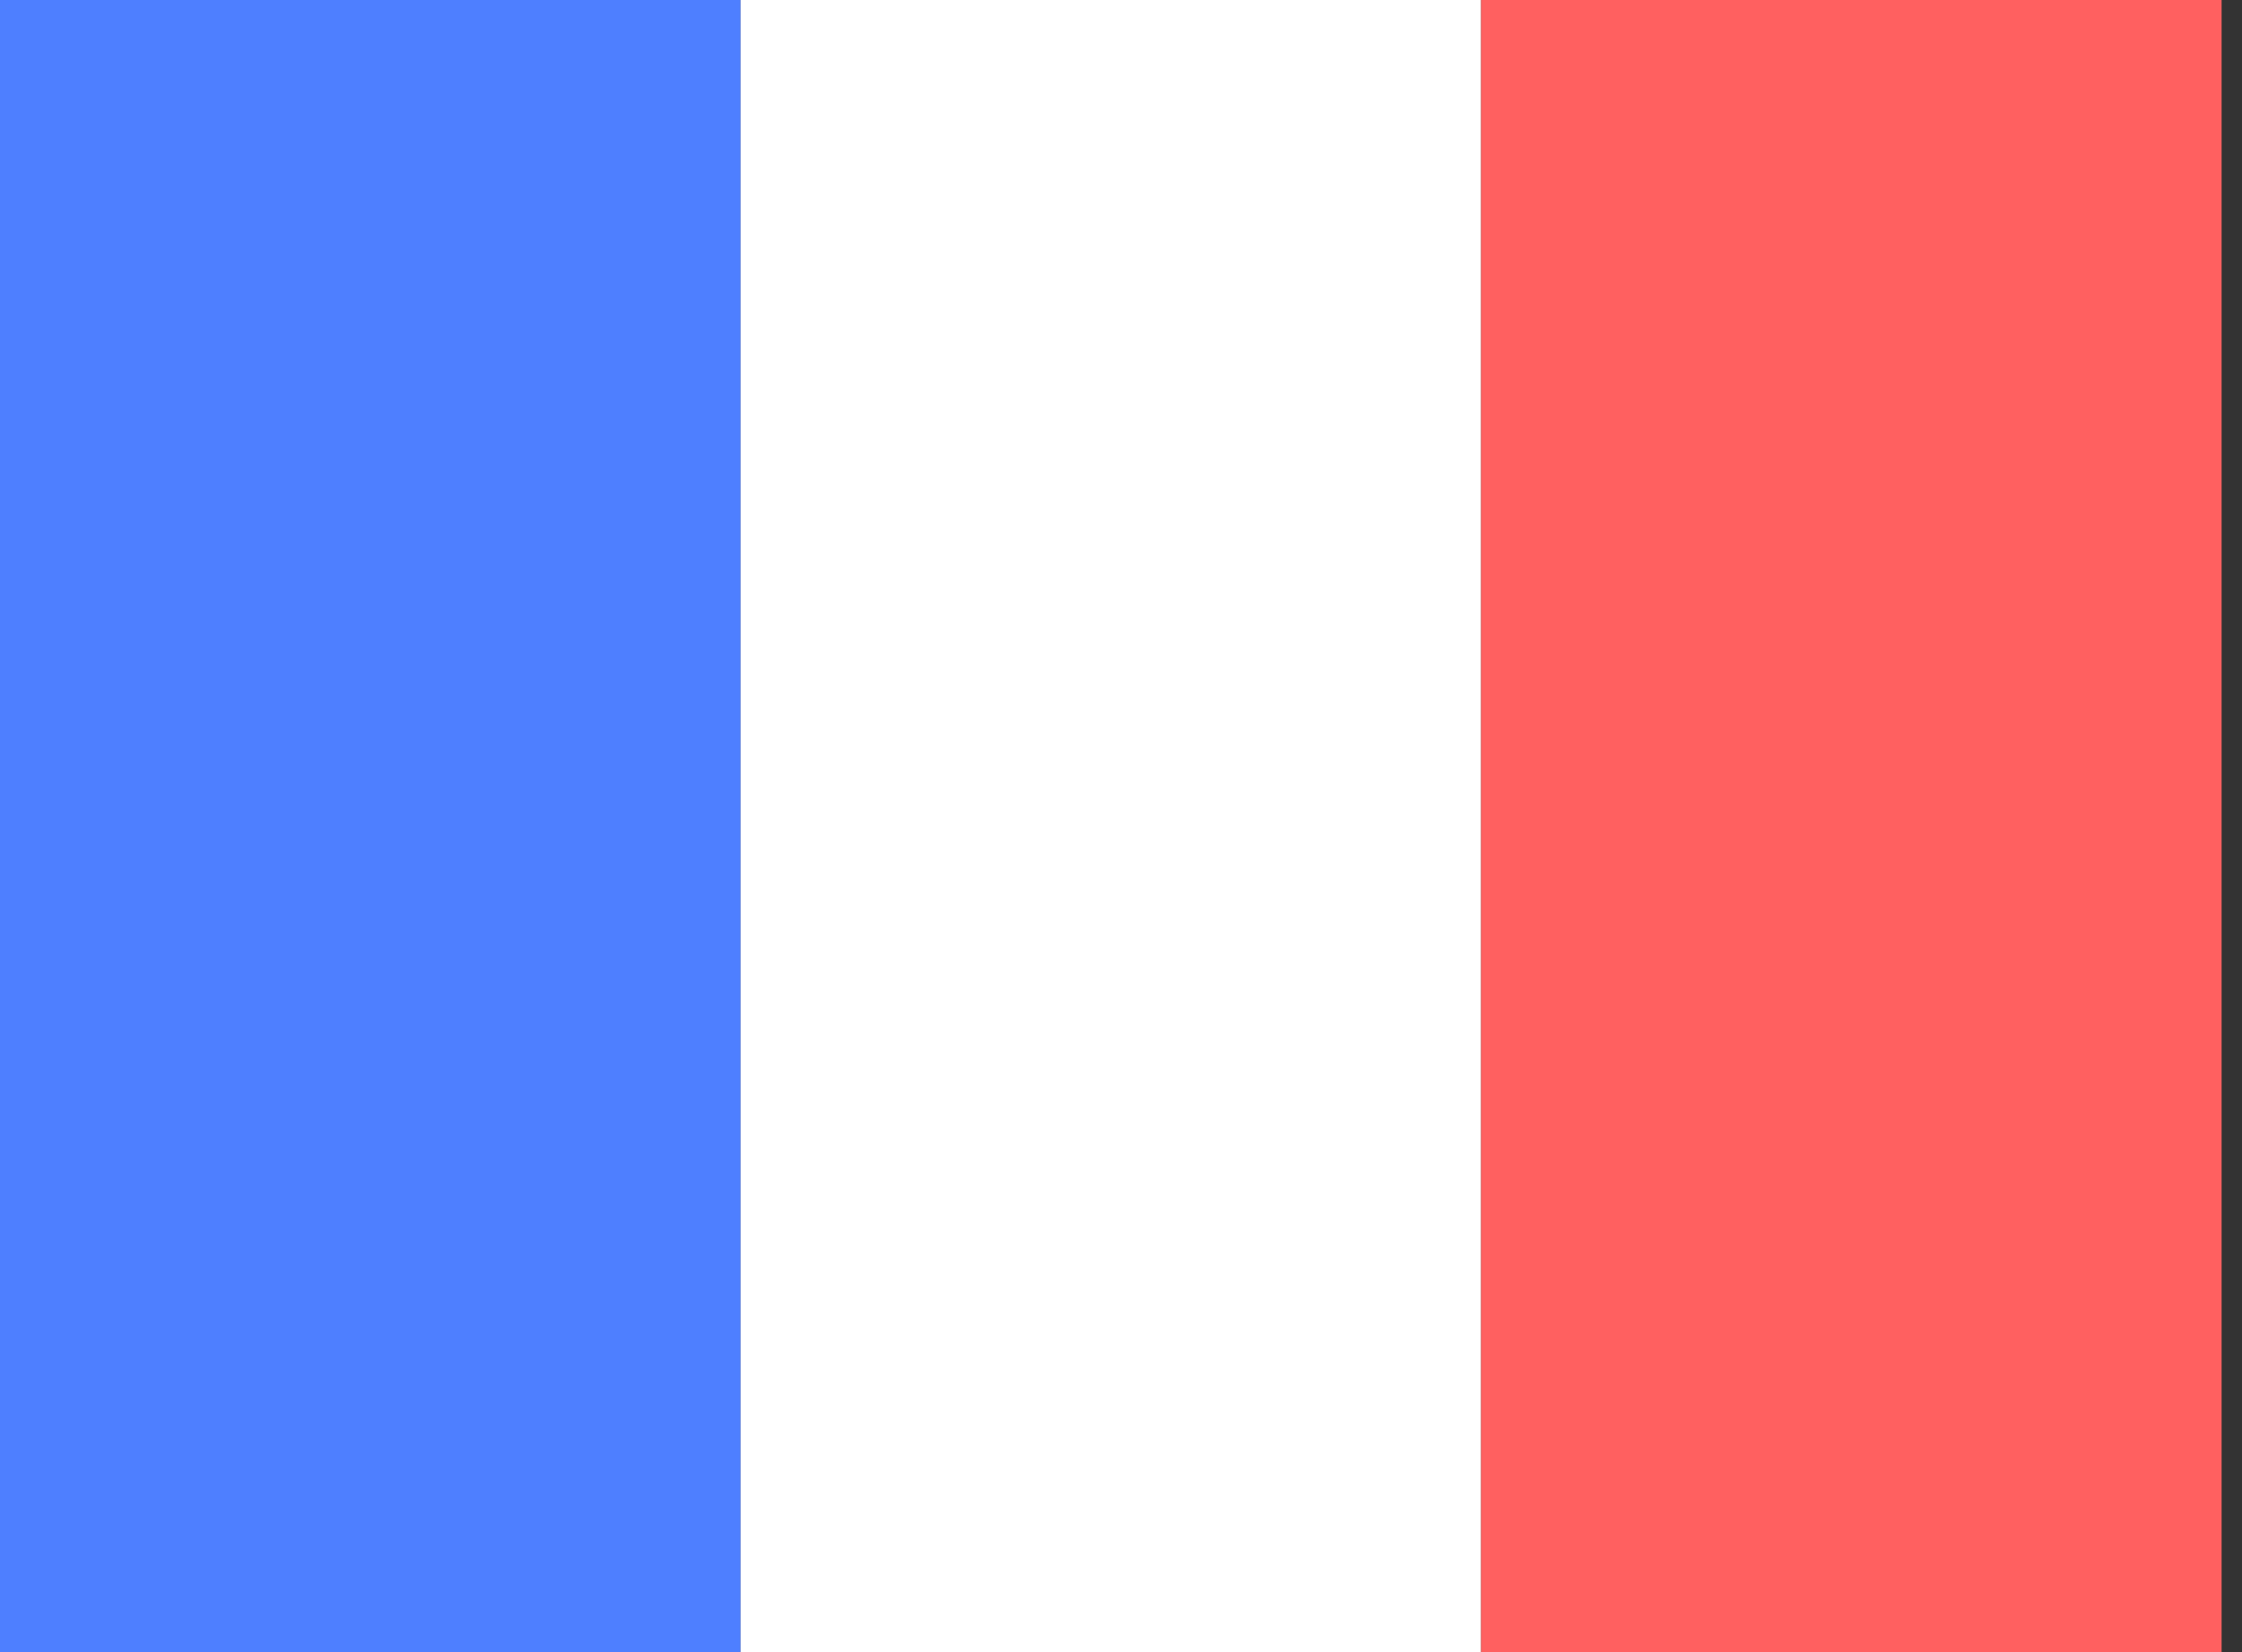
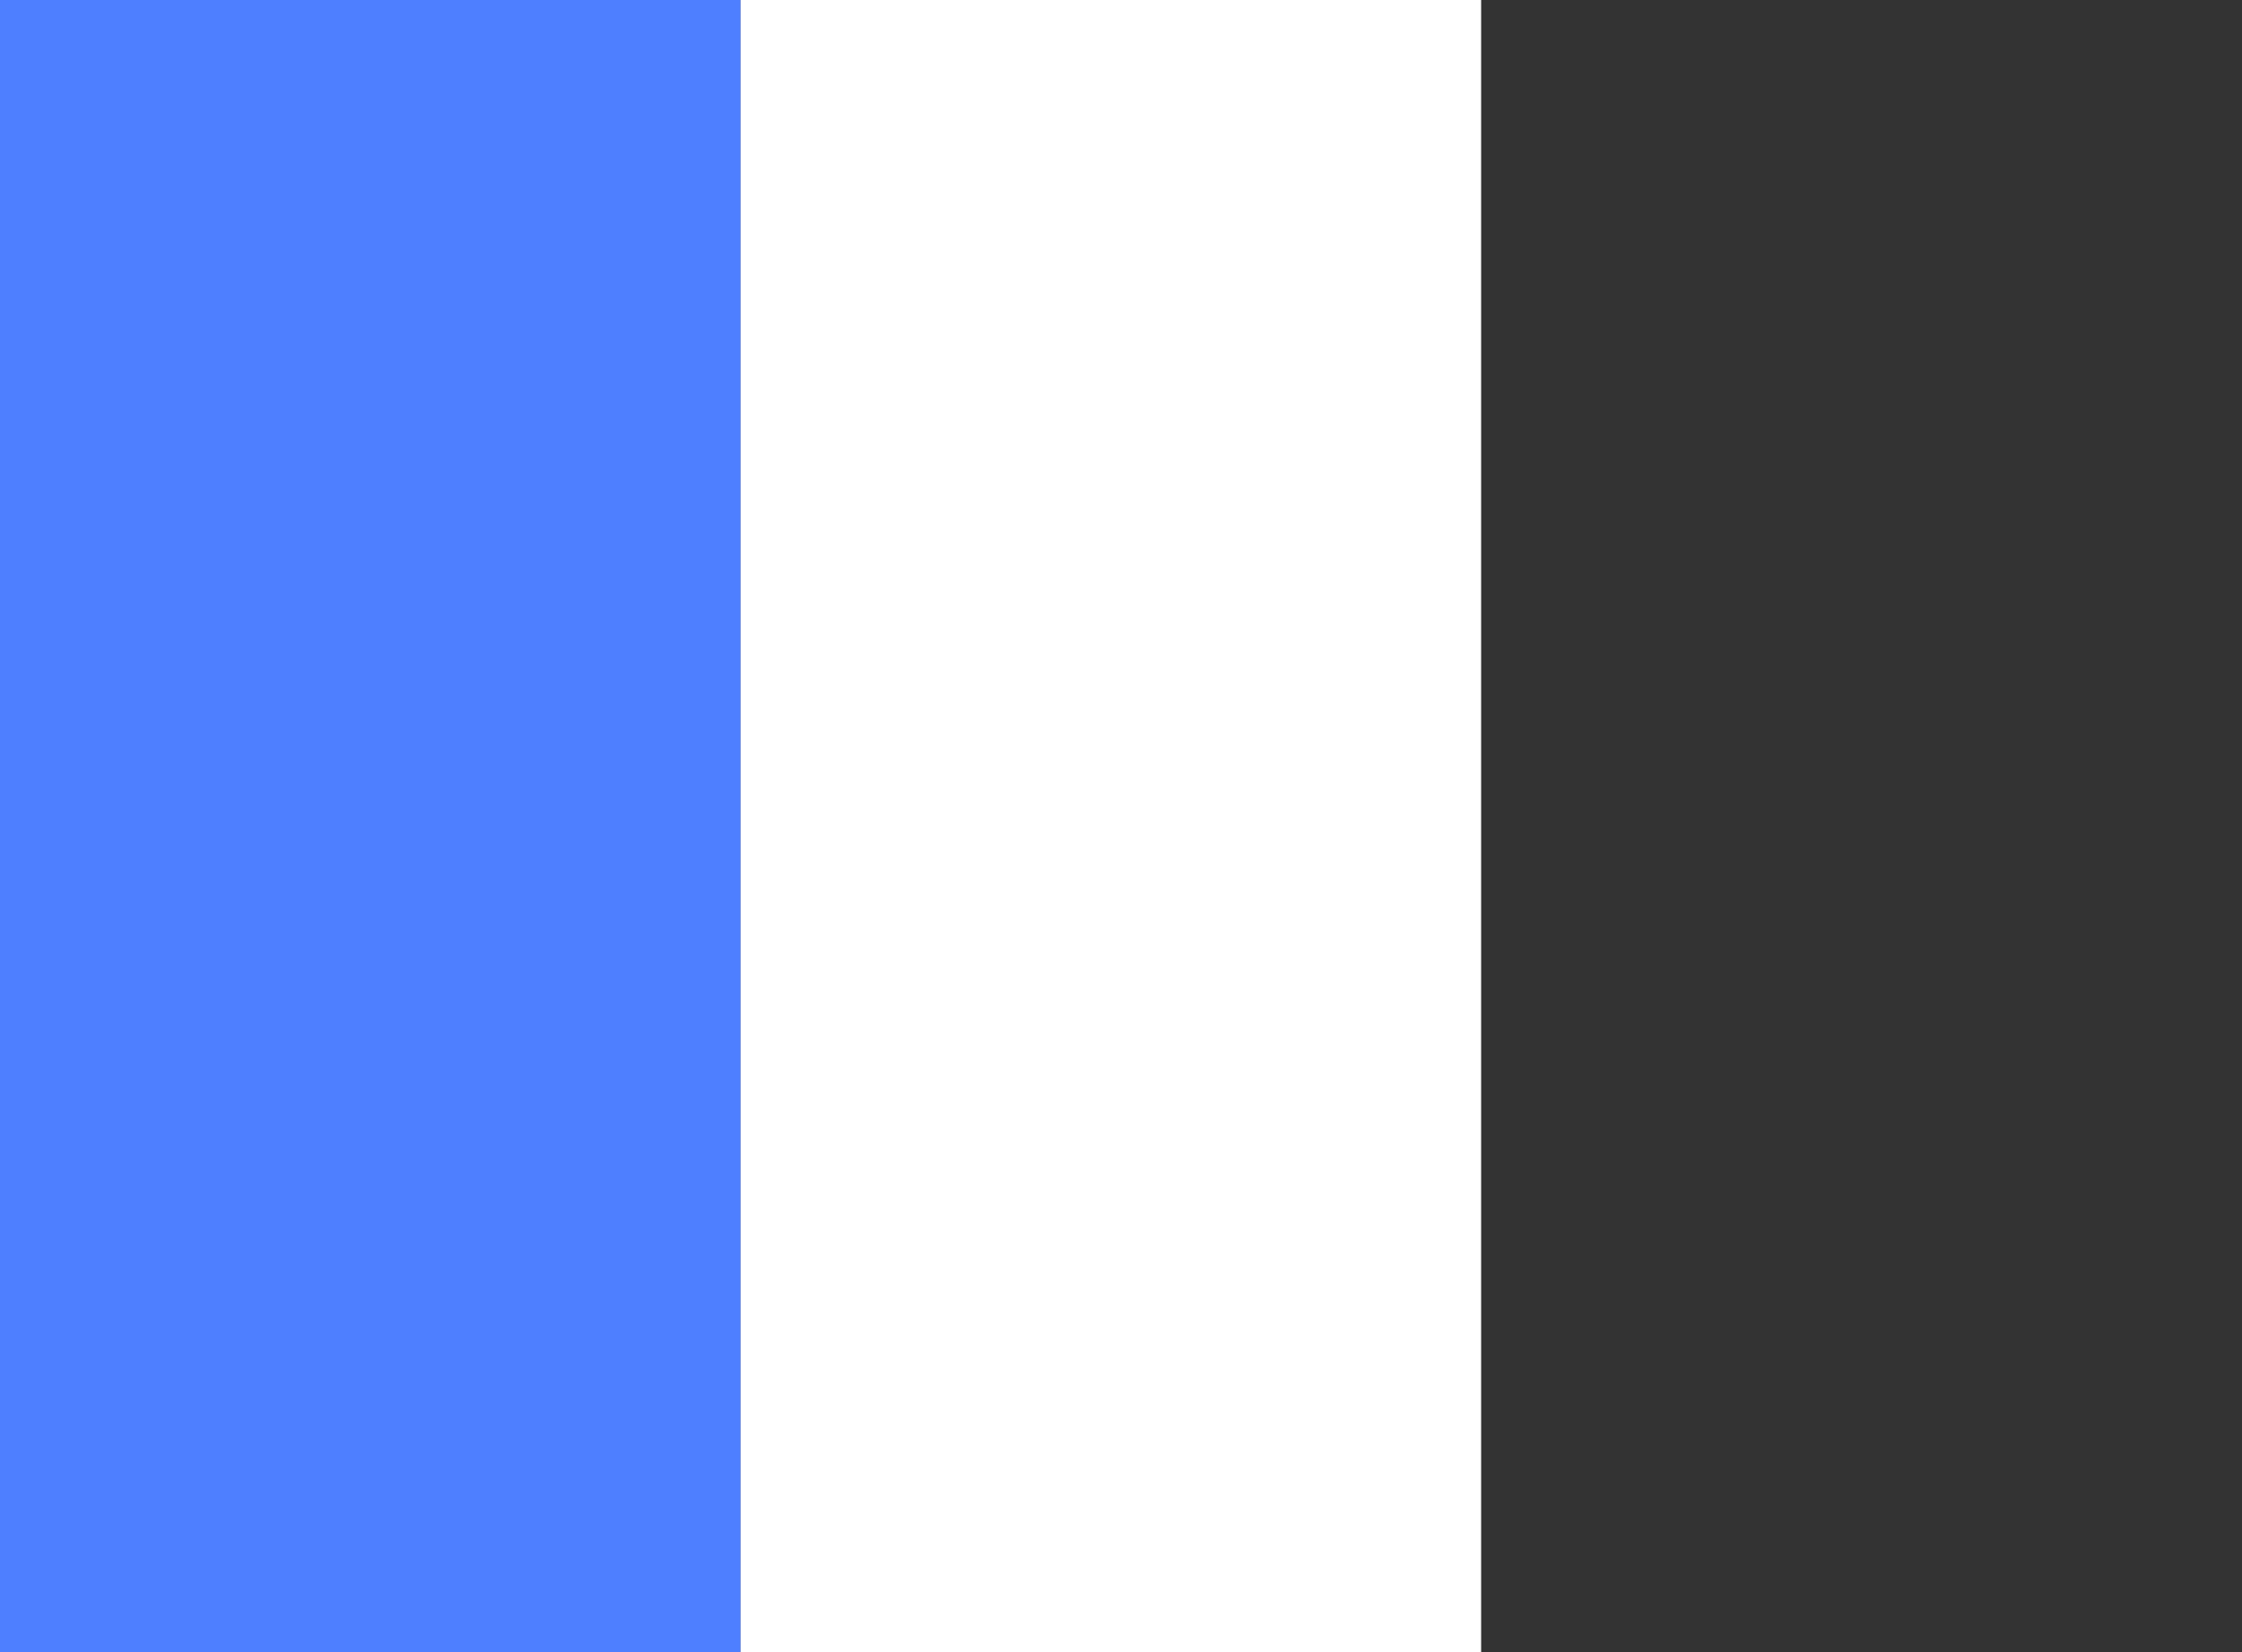
<svg xmlns="http://www.w3.org/2000/svg" width="19" height="14" viewBox="0 0 19 14" fill="none">
  <rect x="0" y="0" width="19" height="14" fill="#333333" stroke="none" />
  <rect width="6.276" height="14" fill="#4E7FFF" />
  <rect x="6.276" width="6.276" height="14" fill="white" />
-   <rect x="12.551" width="6.276" height="14" fill="#FF6060" />
</svg>